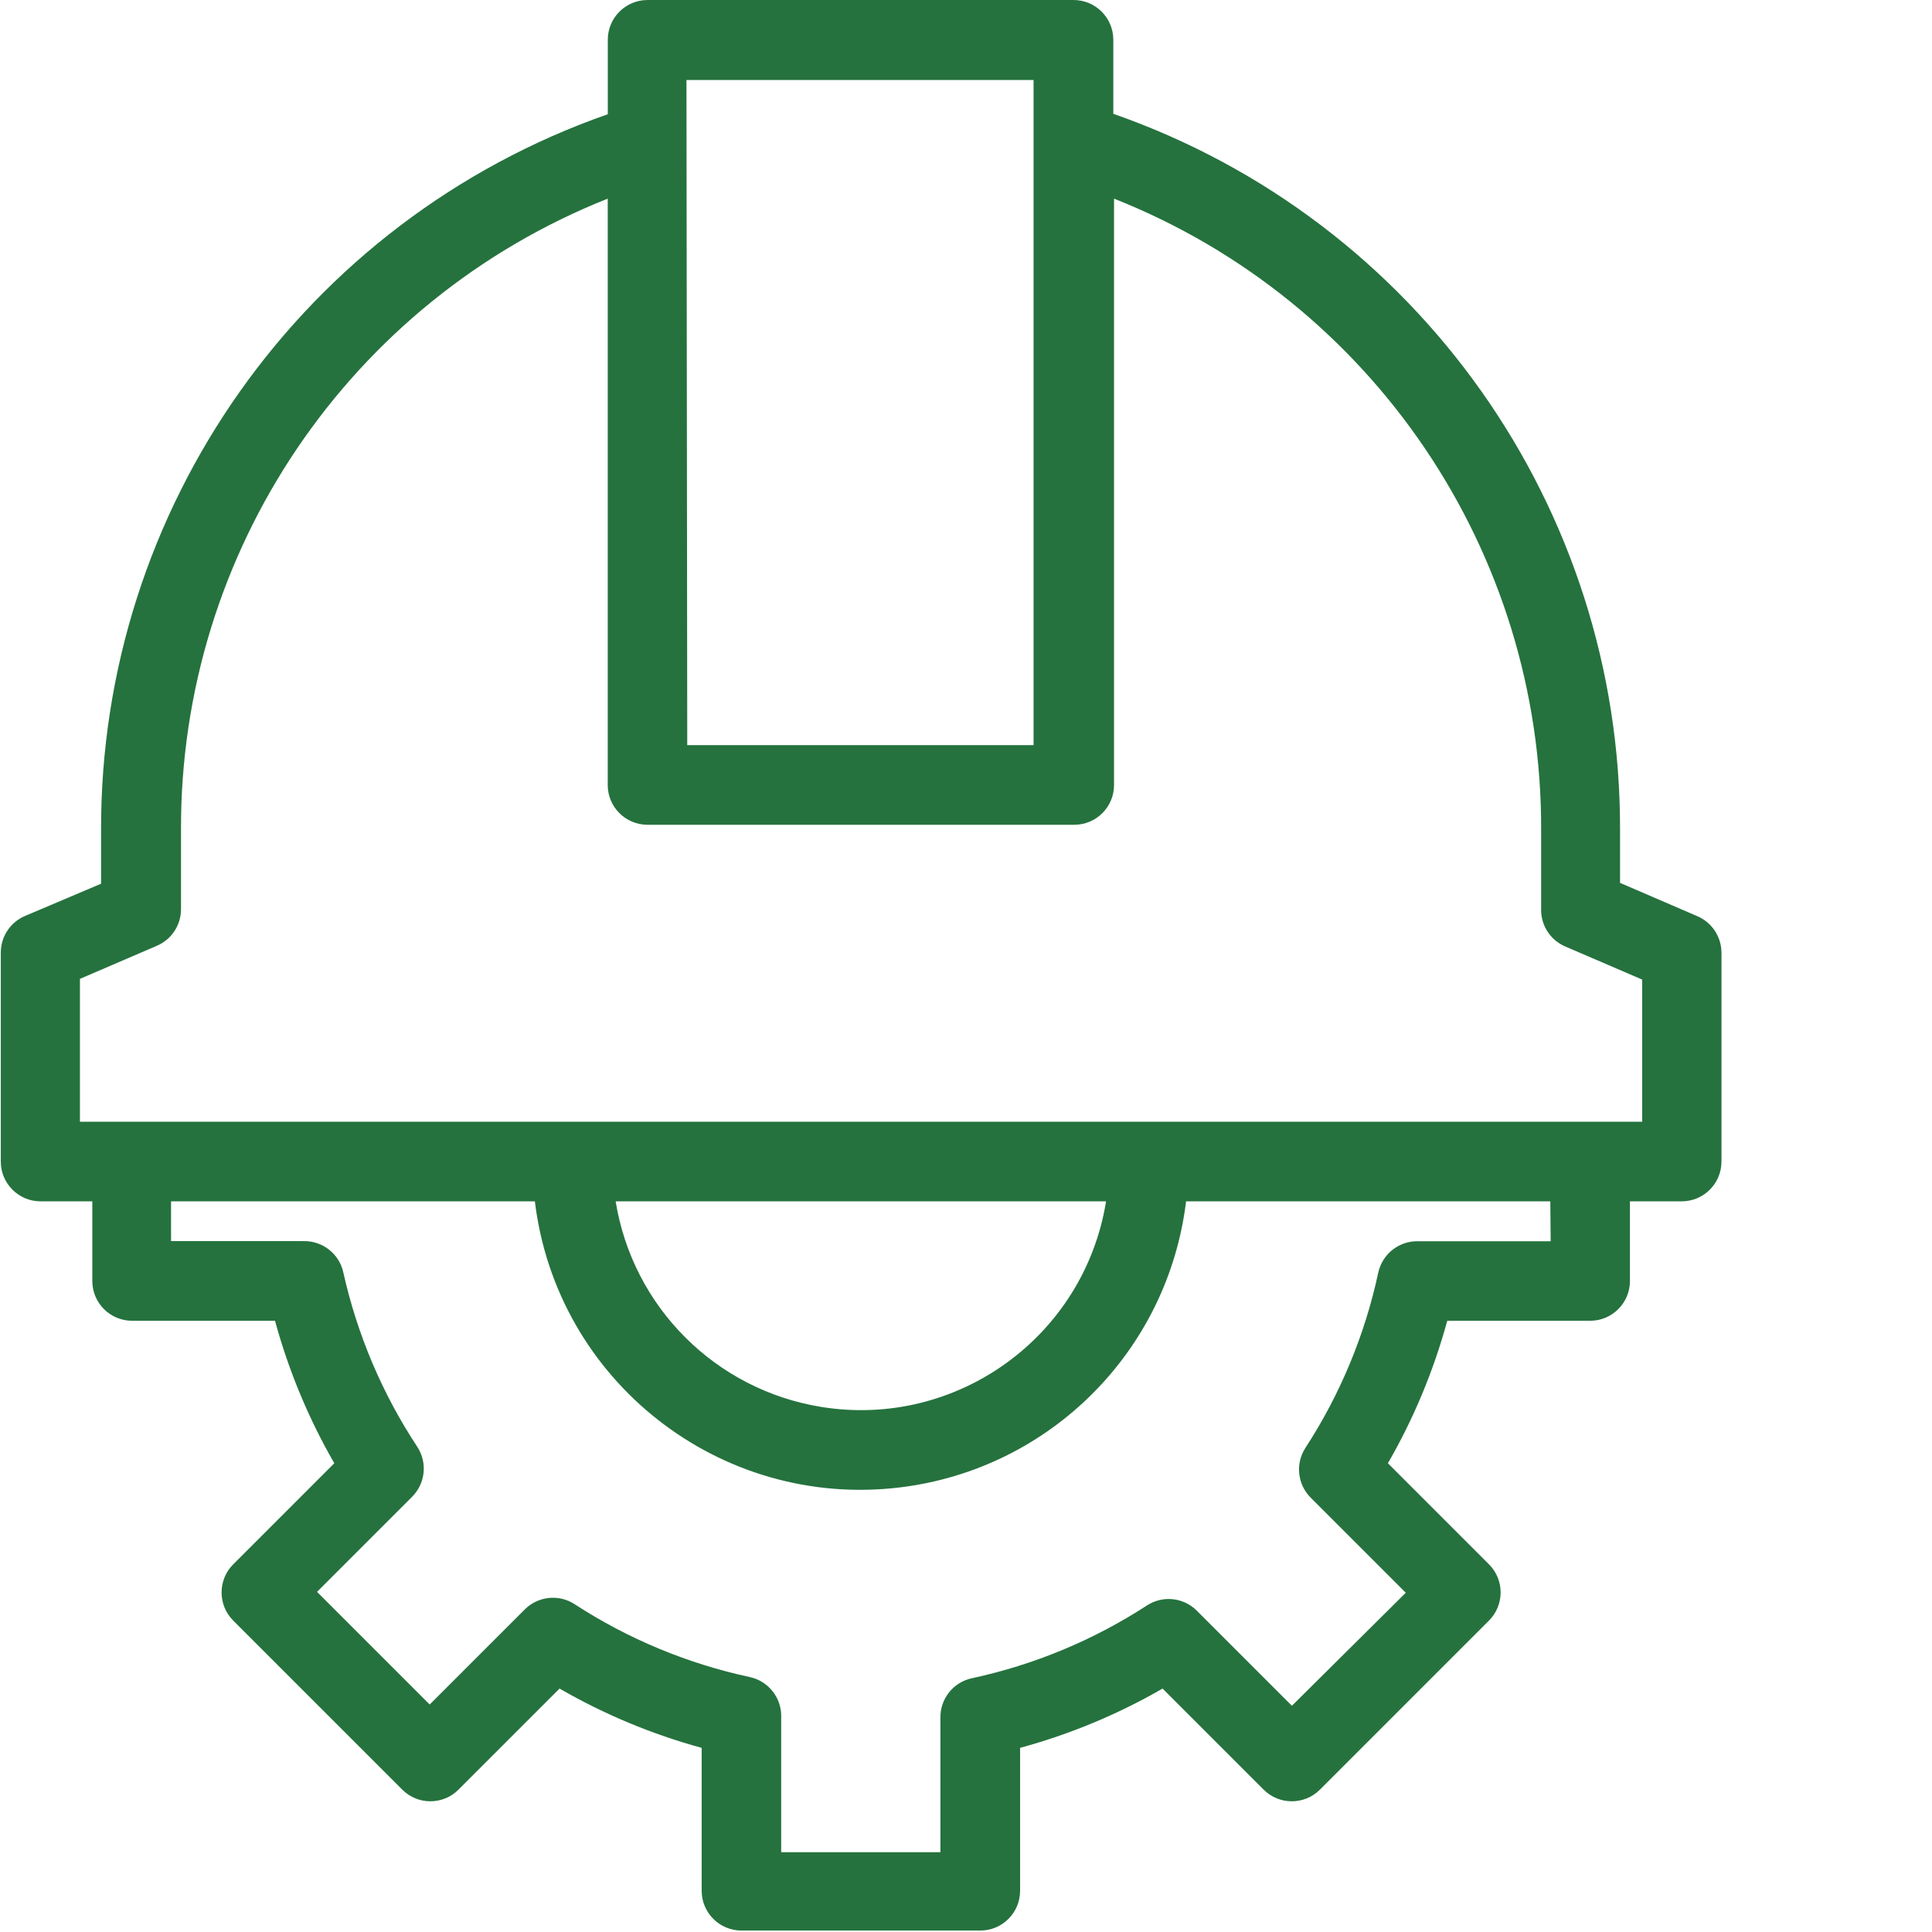
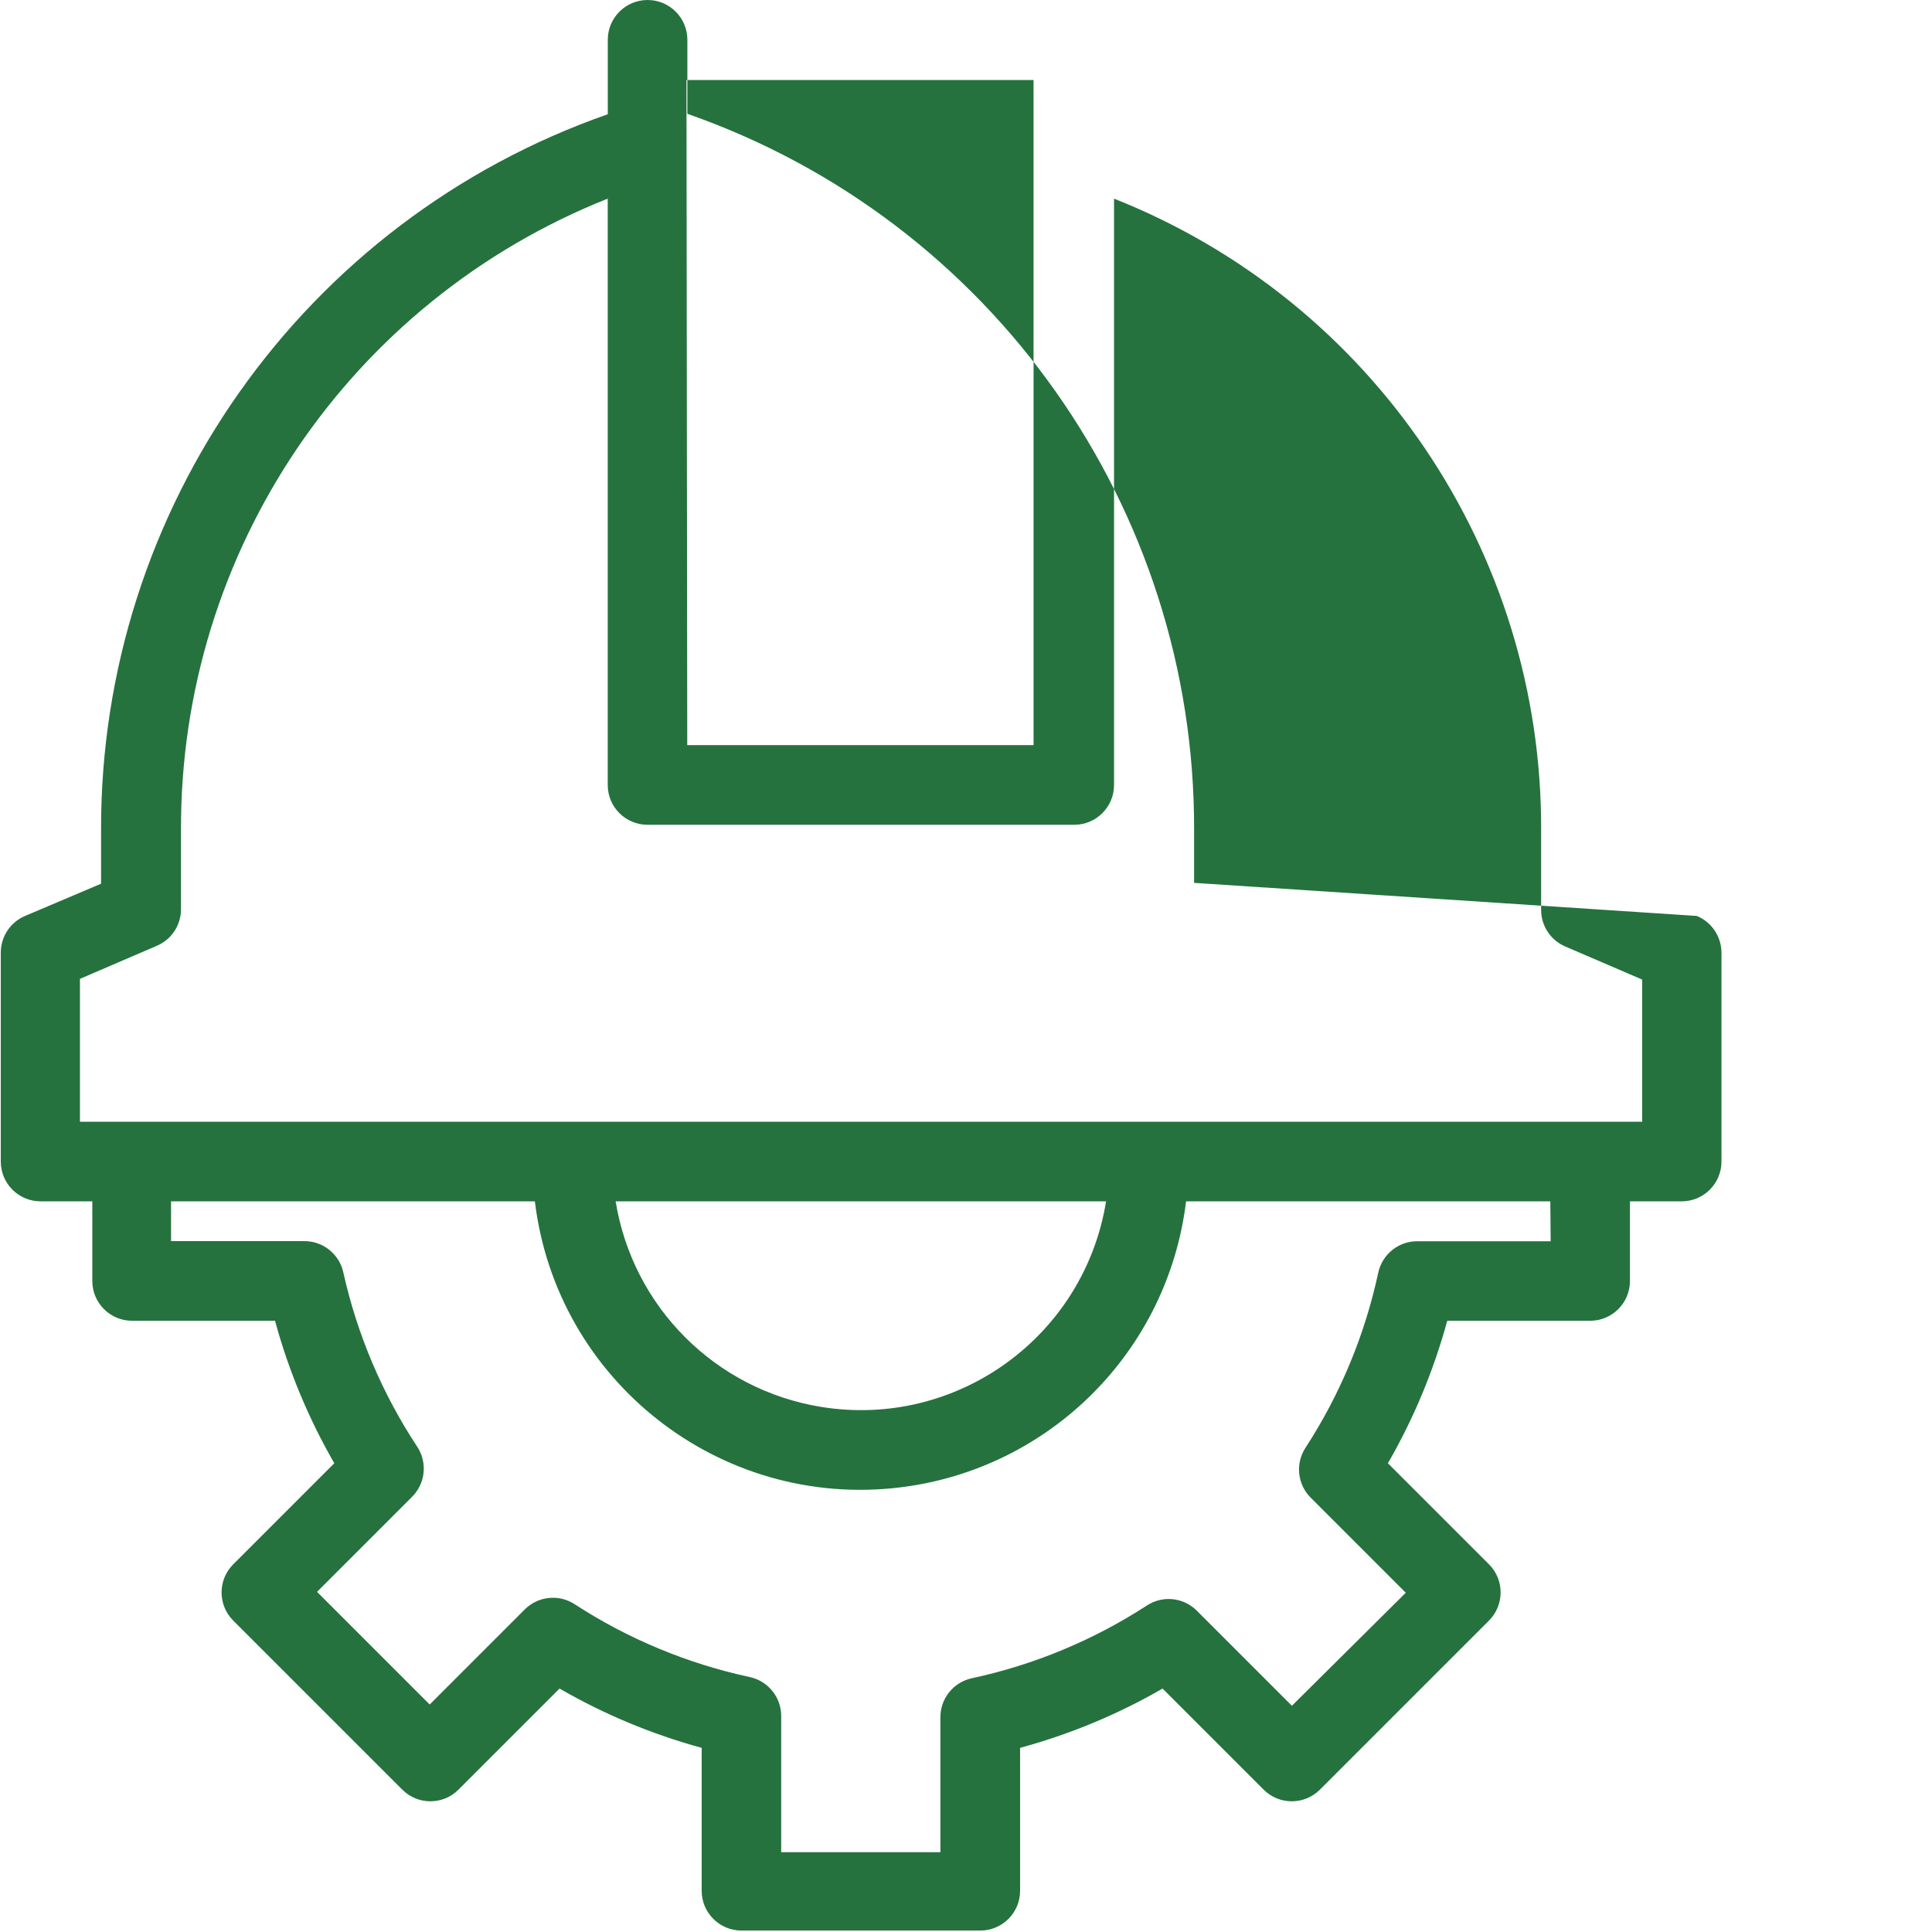
<svg xmlns="http://www.w3.org/2000/svg" version="1.1" fill="#25723e" width="32" height="32" viewBox="0 0 32 32">
-   <path d="M28.104 15.171c0.246 0.101 0.407 0.34 0.409 0.607v3.461c0 0.364-0.295 0.659-0.659 0.659h-0.857v1.319c0 0.364-0.295 0.659-0.659 0.659h-2.367c-0.225 0.825-0.555 1.619-0.983 2.36l1.675 1.675c0.256 0.257 0.256 0.672 0 0.93l-2.802 2.802c-0.257 0.256-0.673 0.256-0.93 0l-1.675-1.675c-0.741 0.428-1.535 0.757-2.36 0.982v2.367c0 0.364-0.295 0.659-0.659 0.659h-3.956c-0.364 0-0.659-0.295-0.659-0.659v-2.367c-0.823-0.225-1.615-0.555-2.354-0.982l-1.675 1.675c-0.257 0.256-0.673 0.256-0.929 0l-2.802-2.802c-0.256-0.257-0.256-0.673 0-0.93l1.675-1.675c-0.427-0.741-0.757-1.535-0.982-2.36h-2.367c-0.364 0-0.659-0.295-0.659-0.659v-1.319h-0.857c-0.364 0-0.659-0.295-0.659-0.659v-3.461c0-0.264 0.158-0.504 0.402-0.607l1.259-0.534v-0.877c-0.018-5.34 3.352-10.105 8.393-11.868v-1.233c0-0.364 0.295-0.659 0.659-0.659h7.055c0.364 0 0.659 0.295 0.659 0.659v1.226c5.041 1.762 8.411 6.527 8.393 11.868v0.87zM11.37 1.325l0.013 11.017h5.736v-11.017h-5.749zM25.684 20.557l-0.006-0.659h-6.033c-0.301 2.482-2.257 4.437-4.738 4.738-2.979 0.362-5.687-1.76-6.048-4.738h-6.026v0.659h2.195c0.316-0.007 0.593 0.212 0.659 0.521 0.23 1.029 0.645 2.008 1.226 2.888 0.169 0.261 0.133 0.604-0.086 0.824l-1.576 1.576 1.866 1.866 1.576-1.576c0.22-0.219 0.564-0.255 0.824-0.086 0.885 0.576 1.869 0.985 2.901 1.207 0.309 0.067 0.528 0.343 0.521 0.659v2.242h2.637v-2.222c-0.007-0.316 0.212-0.593 0.521-0.659 1.033-0.222 2.015-0.631 2.901-1.206 0.261-0.17 0.604-0.133 0.824 0.086l1.576 1.576 1.886-1.872-1.576-1.576c-0.219-0.22-0.255-0.564-0.086-0.824 0.576-0.886 0.984-1.868 1.206-2.901 0.067-0.309 0.343-0.528 0.659-0.521h2.195zM10.203 19.898h-0.006c0.283 1.75 1.655 3.122 3.405 3.405 2.243 0.363 4.355-1.162 4.718-3.405h-8.116zM27.2 18.579h-0v-2.354l-1.272-0.547c-0.244-0.103-0.402-0.342-0.402-0.606v-1.319c0.019-4.61-2.788-8.763-7.074-10.463v9.712c0 0.364-0.295 0.659-0.659 0.659h-7.068c-0.364 0-0.659-0.295-0.659-0.659v-9.712c-4.279 1.701-7.082 5.845-7.068 10.45v1.319c0 0.265-0.158 0.504-0.402 0.607l-1.272 0.547v2.367h25.878z" />
+   <path d="M28.104 15.171c0.246 0.101 0.407 0.34 0.409 0.607v3.461c0 0.364-0.295 0.659-0.659 0.659h-0.857v1.319c0 0.364-0.295 0.659-0.659 0.659h-2.367c-0.225 0.825-0.555 1.619-0.983 2.36l1.675 1.675c0.256 0.257 0.256 0.672 0 0.93l-2.802 2.802c-0.257 0.256-0.673 0.256-0.93 0l-1.675-1.675c-0.741 0.428-1.535 0.757-2.36 0.982v2.367c0 0.364-0.295 0.659-0.659 0.659h-3.956c-0.364 0-0.659-0.295-0.659-0.659v-2.367c-0.823-0.225-1.615-0.555-2.354-0.982l-1.675 1.675c-0.257 0.256-0.673 0.256-0.929 0l-2.802-2.802c-0.256-0.257-0.256-0.673 0-0.93l1.675-1.675c-0.427-0.741-0.757-1.535-0.982-2.36h-2.367c-0.364 0-0.659-0.295-0.659-0.659v-1.319h-0.857c-0.364 0-0.659-0.295-0.659-0.659v-3.461c0-0.264 0.158-0.504 0.402-0.607l1.259-0.534v-0.877c-0.018-5.34 3.352-10.105 8.393-11.868v-1.233c0-0.364 0.295-0.659 0.659-0.659c0.364 0 0.659 0.295 0.659 0.659v1.226c5.041 1.762 8.411 6.527 8.393 11.868v0.87zM11.37 1.325l0.013 11.017h5.736v-11.017h-5.749zM25.684 20.557l-0.006-0.659h-6.033c-0.301 2.482-2.257 4.437-4.738 4.738-2.979 0.362-5.687-1.76-6.048-4.738h-6.026v0.659h2.195c0.316-0.007 0.593 0.212 0.659 0.521 0.23 1.029 0.645 2.008 1.226 2.888 0.169 0.261 0.133 0.604-0.086 0.824l-1.576 1.576 1.866 1.866 1.576-1.576c0.22-0.219 0.564-0.255 0.824-0.086 0.885 0.576 1.869 0.985 2.901 1.207 0.309 0.067 0.528 0.343 0.521 0.659v2.242h2.637v-2.222c-0.007-0.316 0.212-0.593 0.521-0.659 1.033-0.222 2.015-0.631 2.901-1.206 0.261-0.17 0.604-0.133 0.824 0.086l1.576 1.576 1.886-1.872-1.576-1.576c-0.219-0.22-0.255-0.564-0.086-0.824 0.576-0.886 0.984-1.868 1.206-2.901 0.067-0.309 0.343-0.528 0.659-0.521h2.195zM10.203 19.898h-0.006c0.283 1.75 1.655 3.122 3.405 3.405 2.243 0.363 4.355-1.162 4.718-3.405h-8.116zM27.2 18.579h-0v-2.354l-1.272-0.547c-0.244-0.103-0.402-0.342-0.402-0.606v-1.319c0.019-4.61-2.788-8.763-7.074-10.463v9.712c0 0.364-0.295 0.659-0.659 0.659h-7.068c-0.364 0-0.659-0.295-0.659-0.659v-9.712c-4.279 1.701-7.082 5.845-7.068 10.45v1.319c0 0.265-0.158 0.504-0.402 0.607l-1.272 0.547v2.367h25.878z" />
</svg>